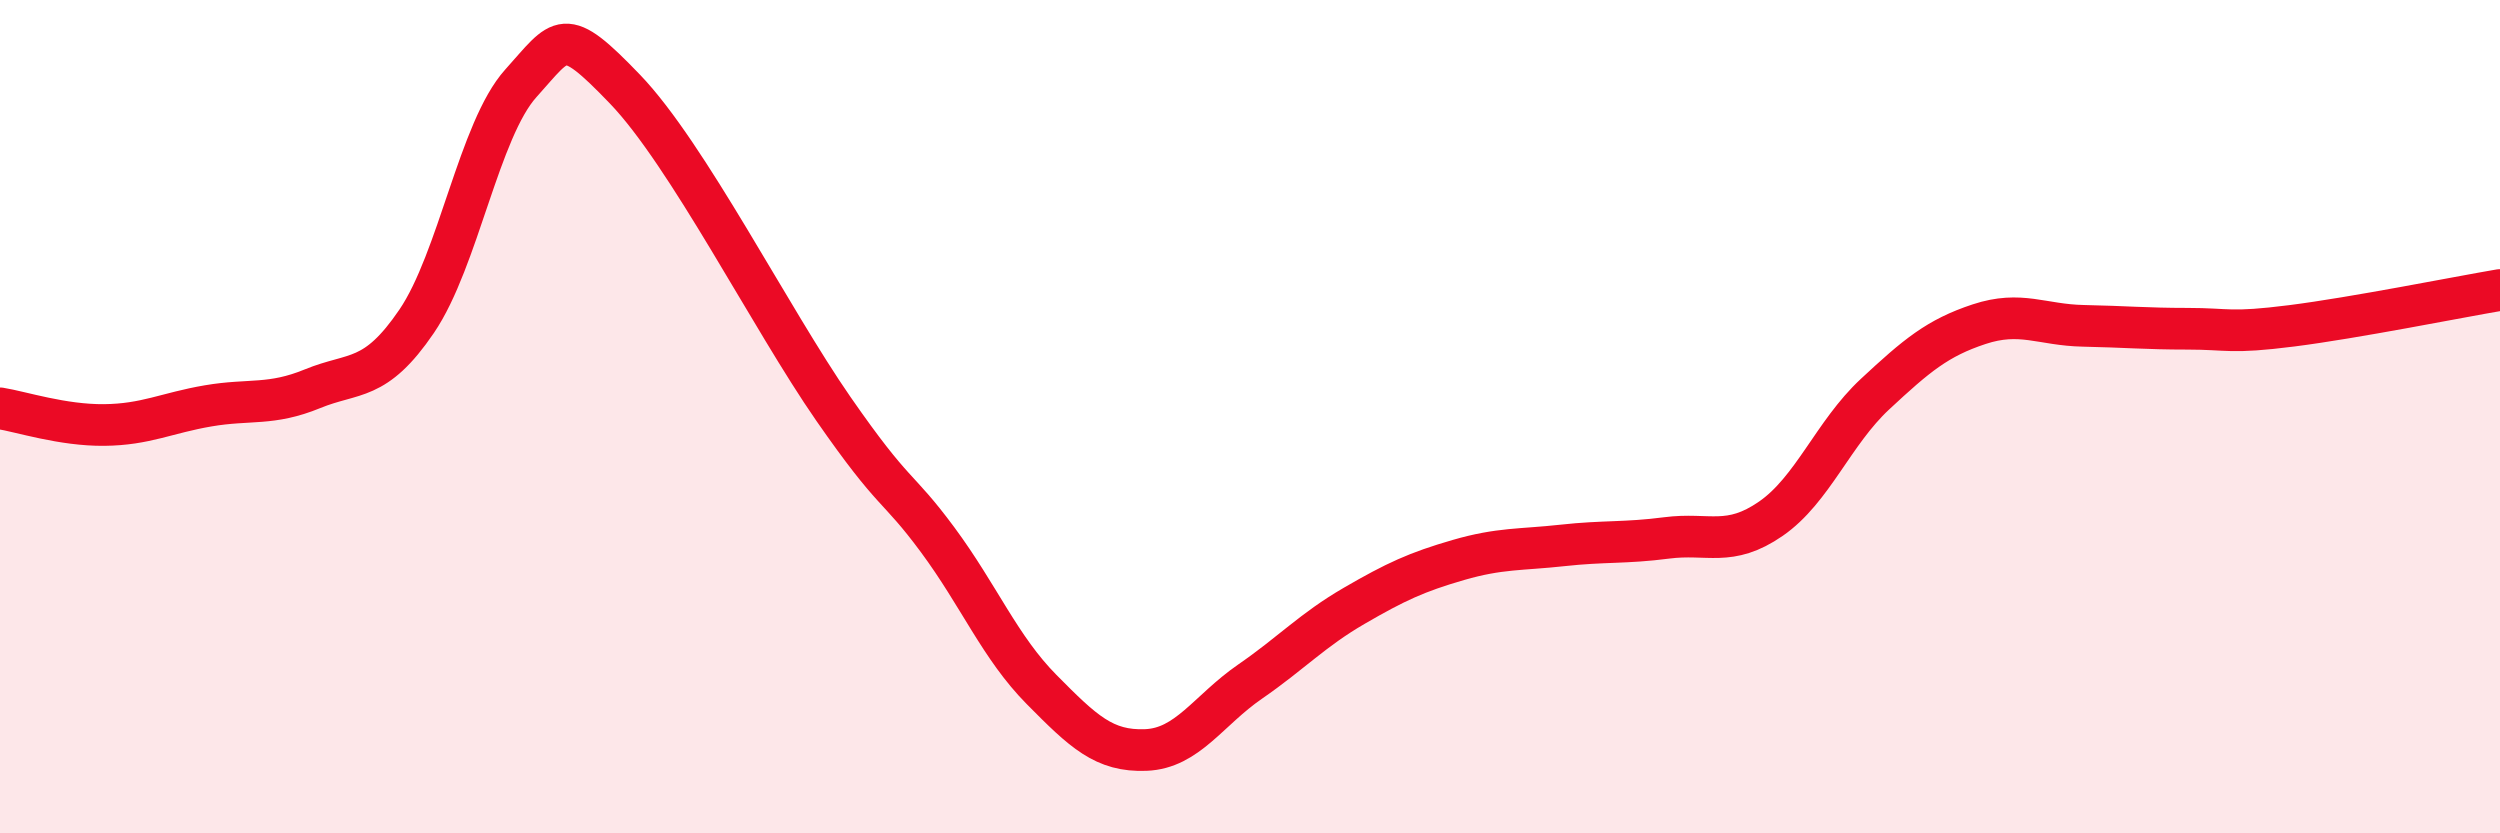
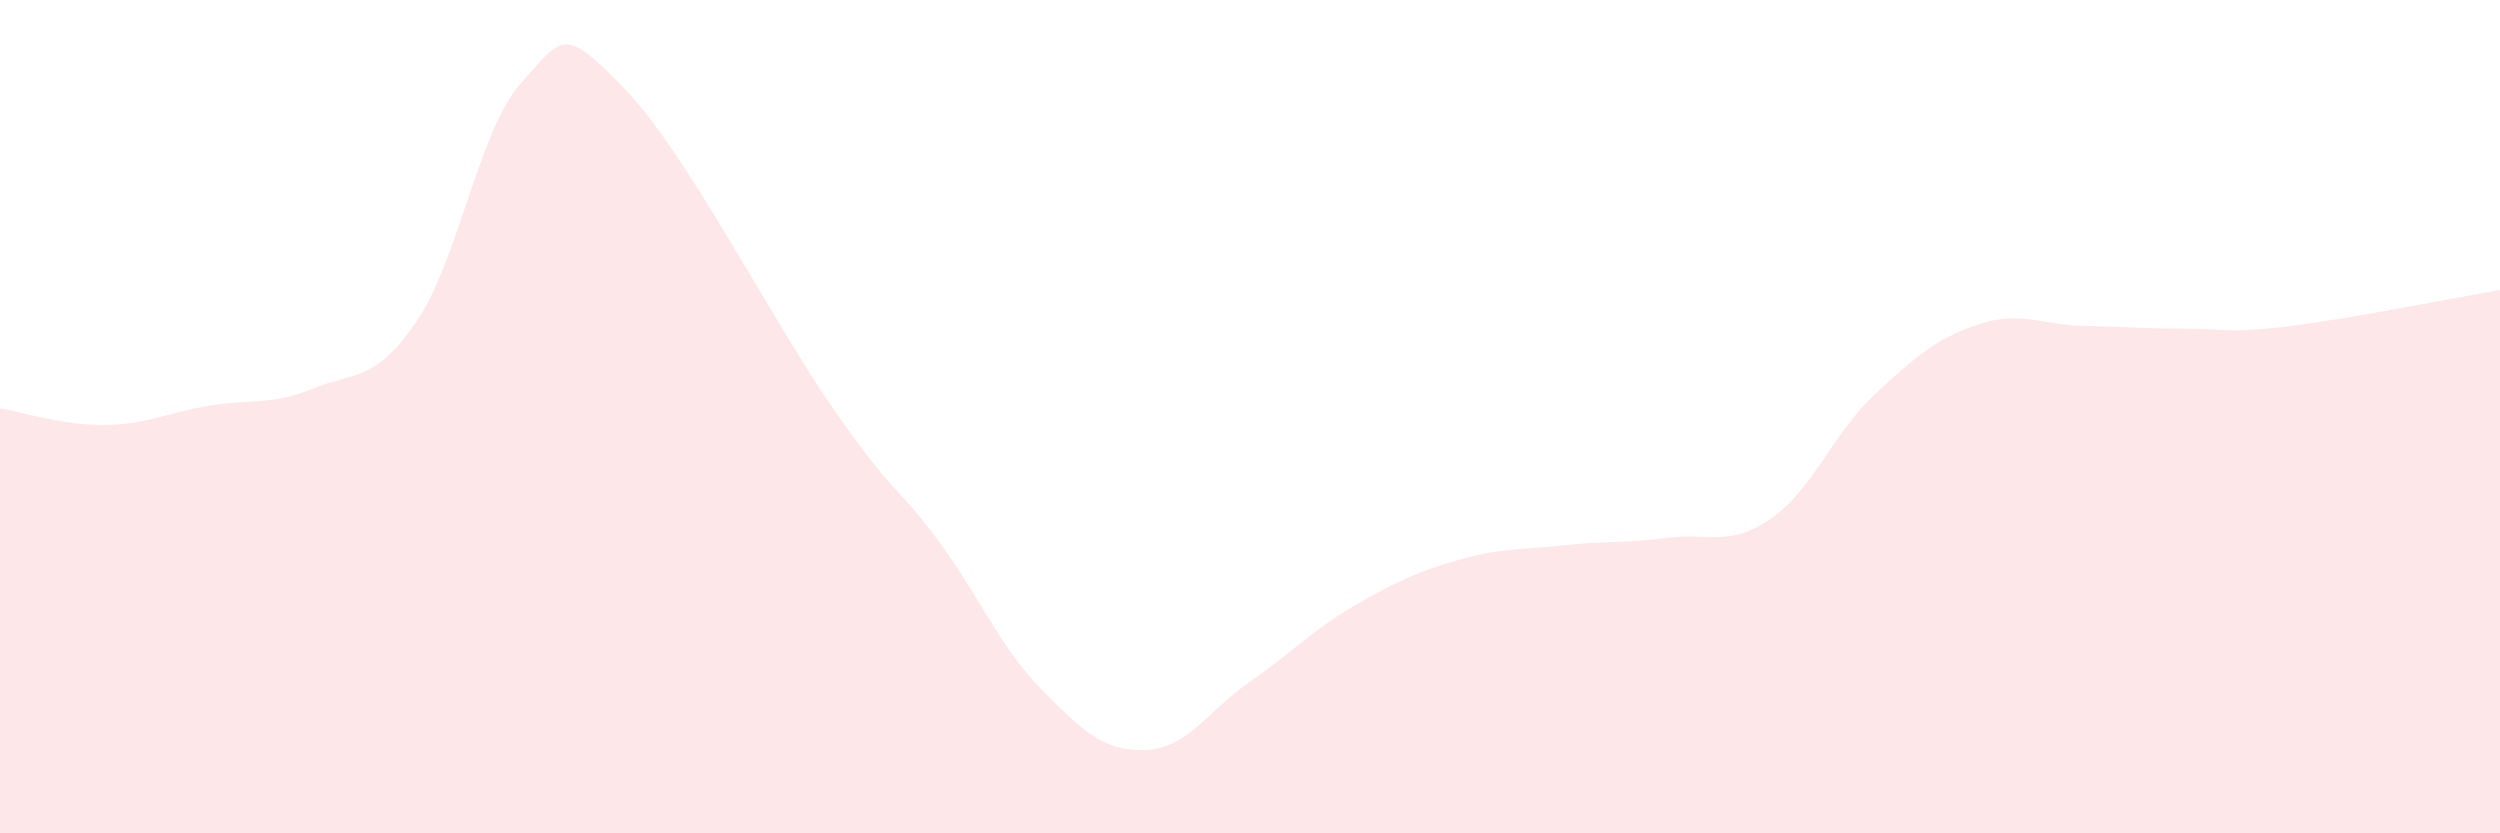
<svg xmlns="http://www.w3.org/2000/svg" width="60" height="20" viewBox="0 0 60 20">
  <path d="M 0,9.8 C 0.5,9.88 1.5,10.21 2.5,10.2 C 3.5,10.19 4,9.91 5,9.74 C 6,9.57 6.5,9.74 7.5,9.33 C 8.5,8.92 9,9.18 10,7.71 C 11,6.24 11.5,3.11 12.5,2 C 13.5,0.89 13.5,0.58 15,2.14 C 16.5,3.7 18.5,7.65 20,9.81 C 21.5,11.97 21.5,11.6 22.5,12.95 C 23.5,14.3 24,15.54 25,16.55 C 26,17.56 26.5,18.04 27.5,18 C 28.5,17.96 29,17.05 30,16.36 C 31,15.67 31.5,15.12 32.5,14.54 C 33.5,13.96 34,13.73 35,13.44 C 36,13.15 36.5,13.2 37.5,13.09 C 38.5,12.98 39,13.04 40,12.91 C 41,12.78 41.5,13.14 42.5,12.45 C 43.5,11.76 44,10.39 45,9.46 C 46,8.53 46.5,8.11 47.5,7.78 C 48.5,7.45 49,7.8 50,7.82 C 51,7.84 51.5,7.89 52.5,7.89 C 53.5,7.89 53.5,8.01 55,7.82 C 56.5,7.63 59,7.13 60,6.96L60 20L0 20Z" fill="#EB0A25" opacity="0.1" stroke-linecap="round" stroke-linejoin="round" />
-   <path d="M 0,9.8 C 0.5,9.88 1.5,10.21 2.5,10.2 C 3.5,10.19 4,9.91 5,9.74 C 6,9.57 6.5,9.74 7.5,9.33 C 8.5,8.92 9,9.18 10,7.71 C 11,6.24 11.5,3.11 12.5,2 C 13.5,0.89 13.5,0.58 15,2.14 C 16.5,3.7 18.5,7.65 20,9.81 C 21.5,11.97 21.5,11.6 22.5,12.95 C 23.5,14.3 24,15.54 25,16.55 C 26,17.56 26.5,18.04 27.5,18 C 28.5,17.96 29,17.05 30,16.36 C 31,15.67 31.5,15.12 32.5,14.54 C 33.5,13.96 34,13.73 35,13.44 C 36,13.15 36.5,13.2 37.5,13.09 C 38.5,12.98 39,13.04 40,12.91 C 41,12.78 41.5,13.14 42.5,12.45 C 43.5,11.76 44,10.39 45,9.46 C 46,8.53 46.5,8.11 47.5,7.78 C 48.5,7.45 49,7.8 50,7.82 C 51,7.84 51.5,7.89 52.5,7.89 C 53.5,7.89 53.5,8.01 55,7.82 C 56.5,7.63 59,7.13 60,6.96" stroke="#EB0A25" stroke-width="1" fill="none" stroke-linecap="round" stroke-linejoin="round" />
</svg>